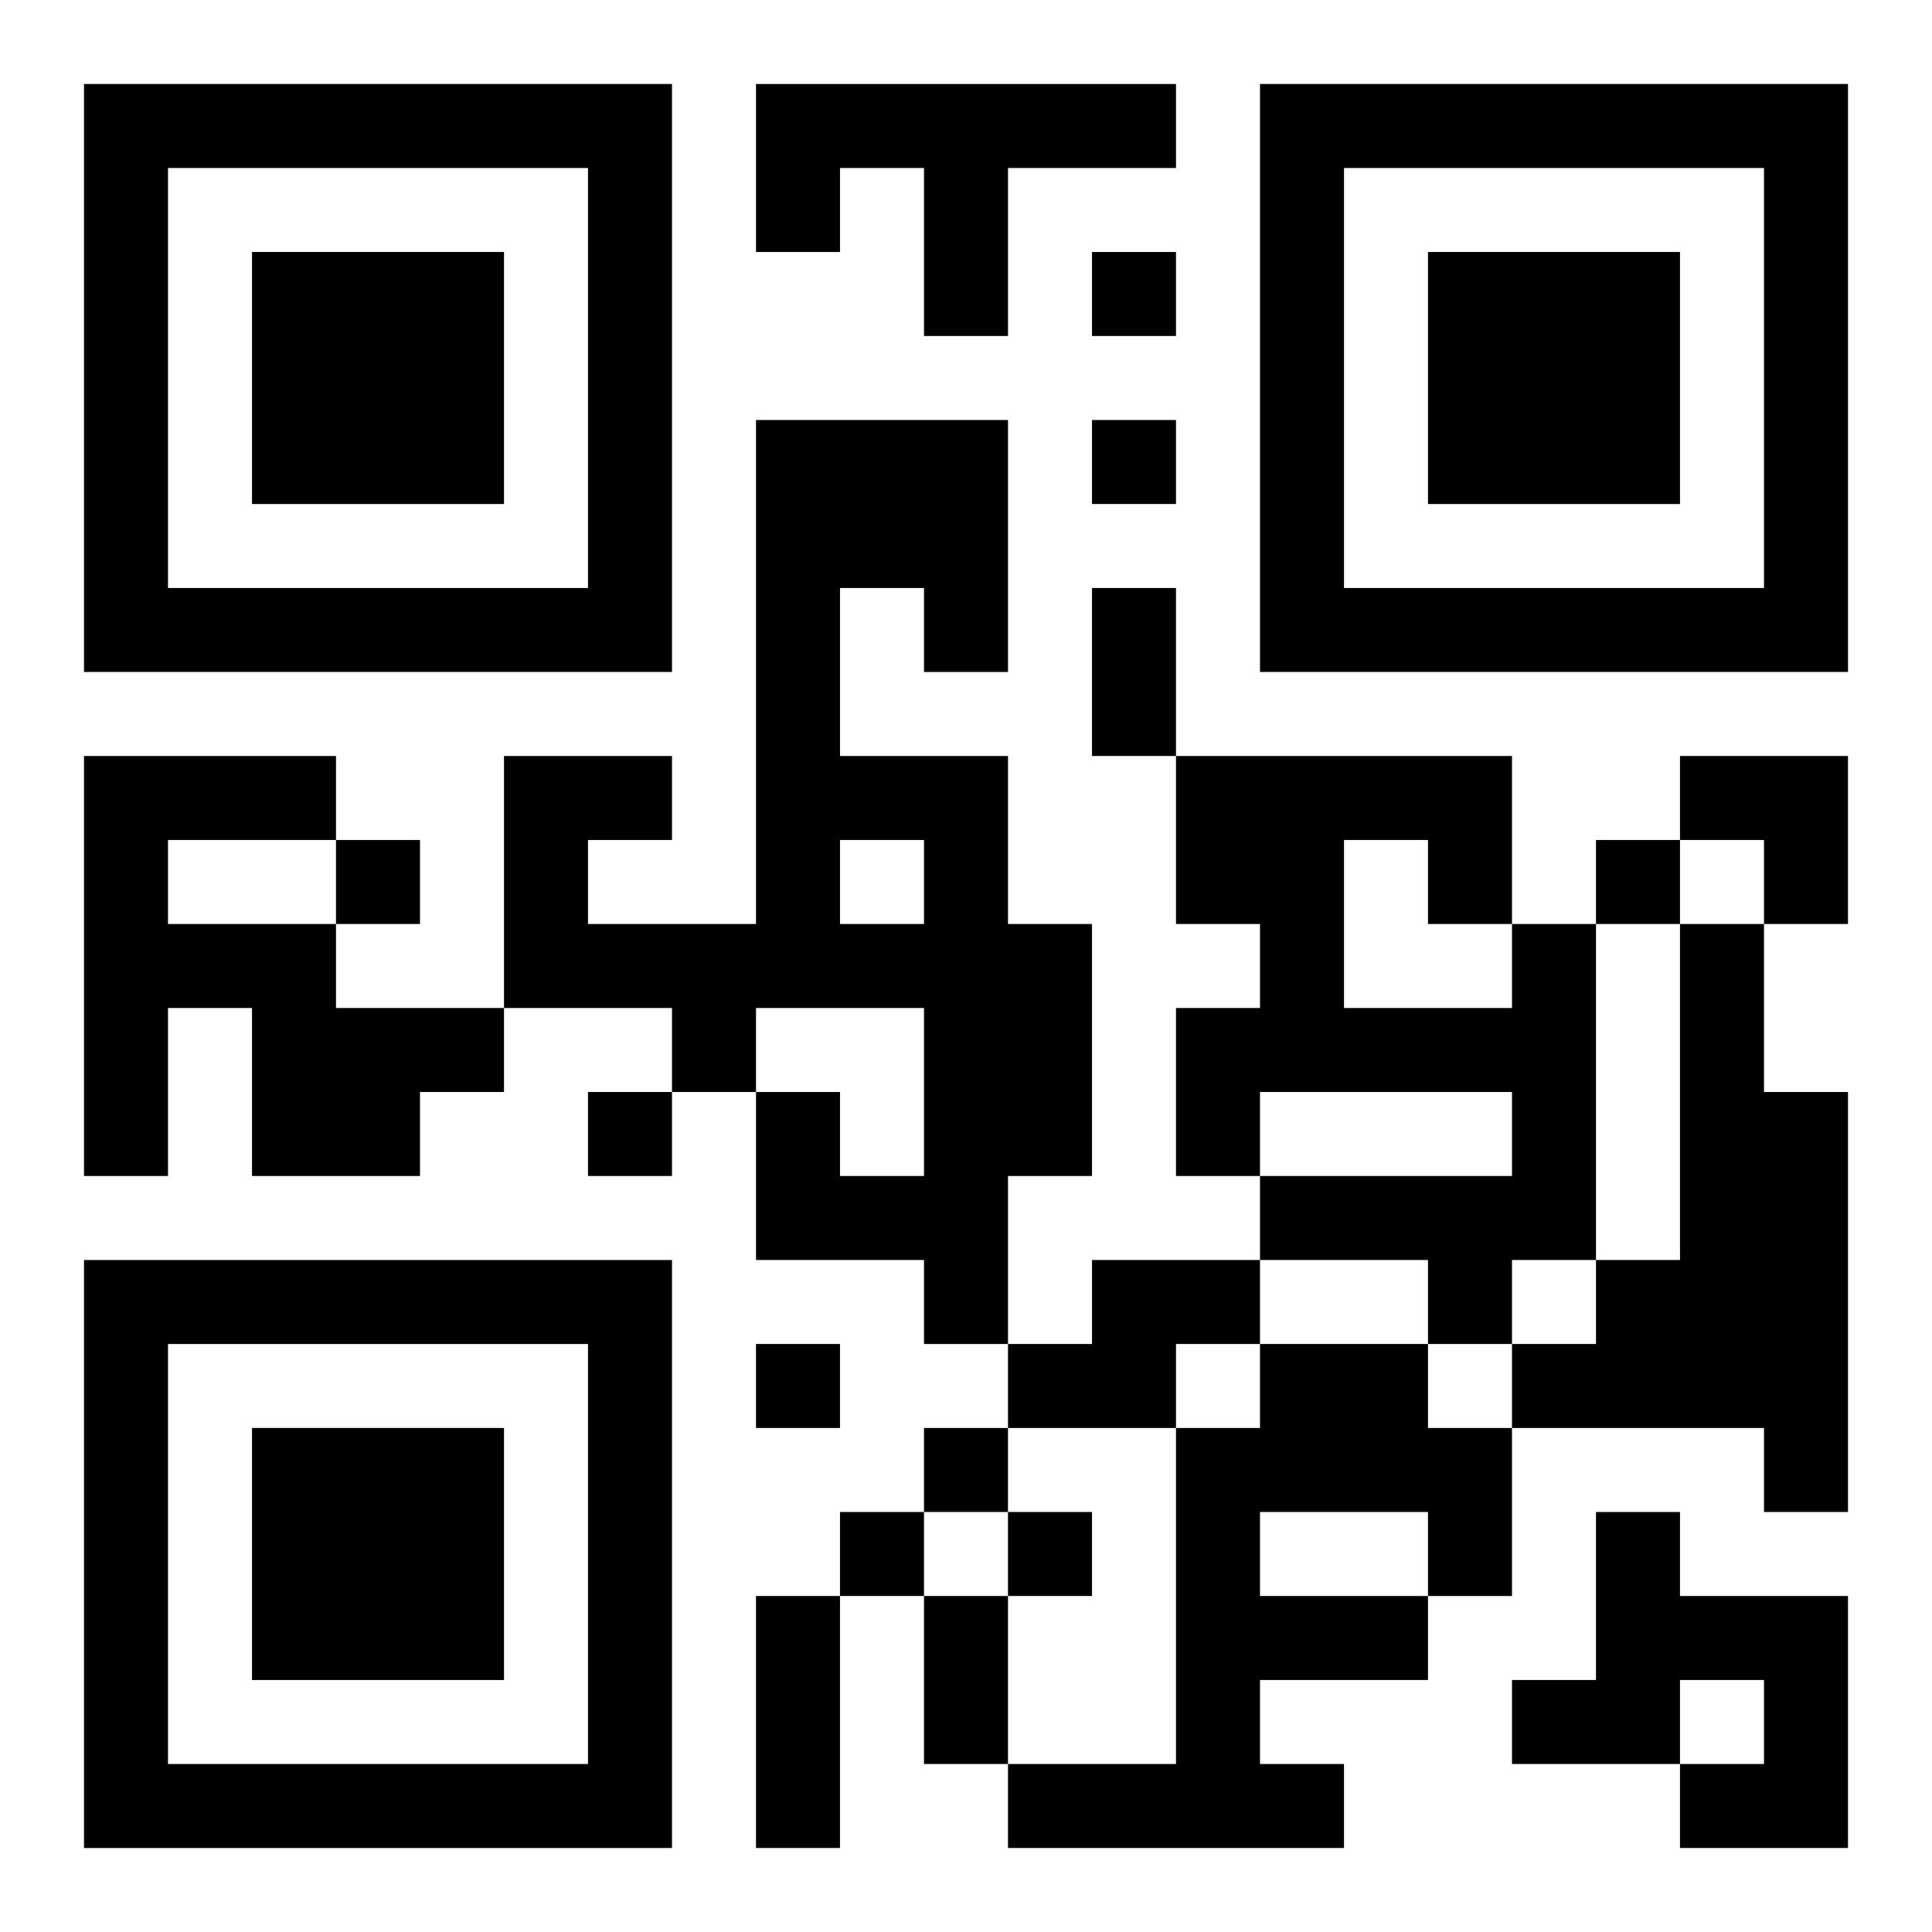
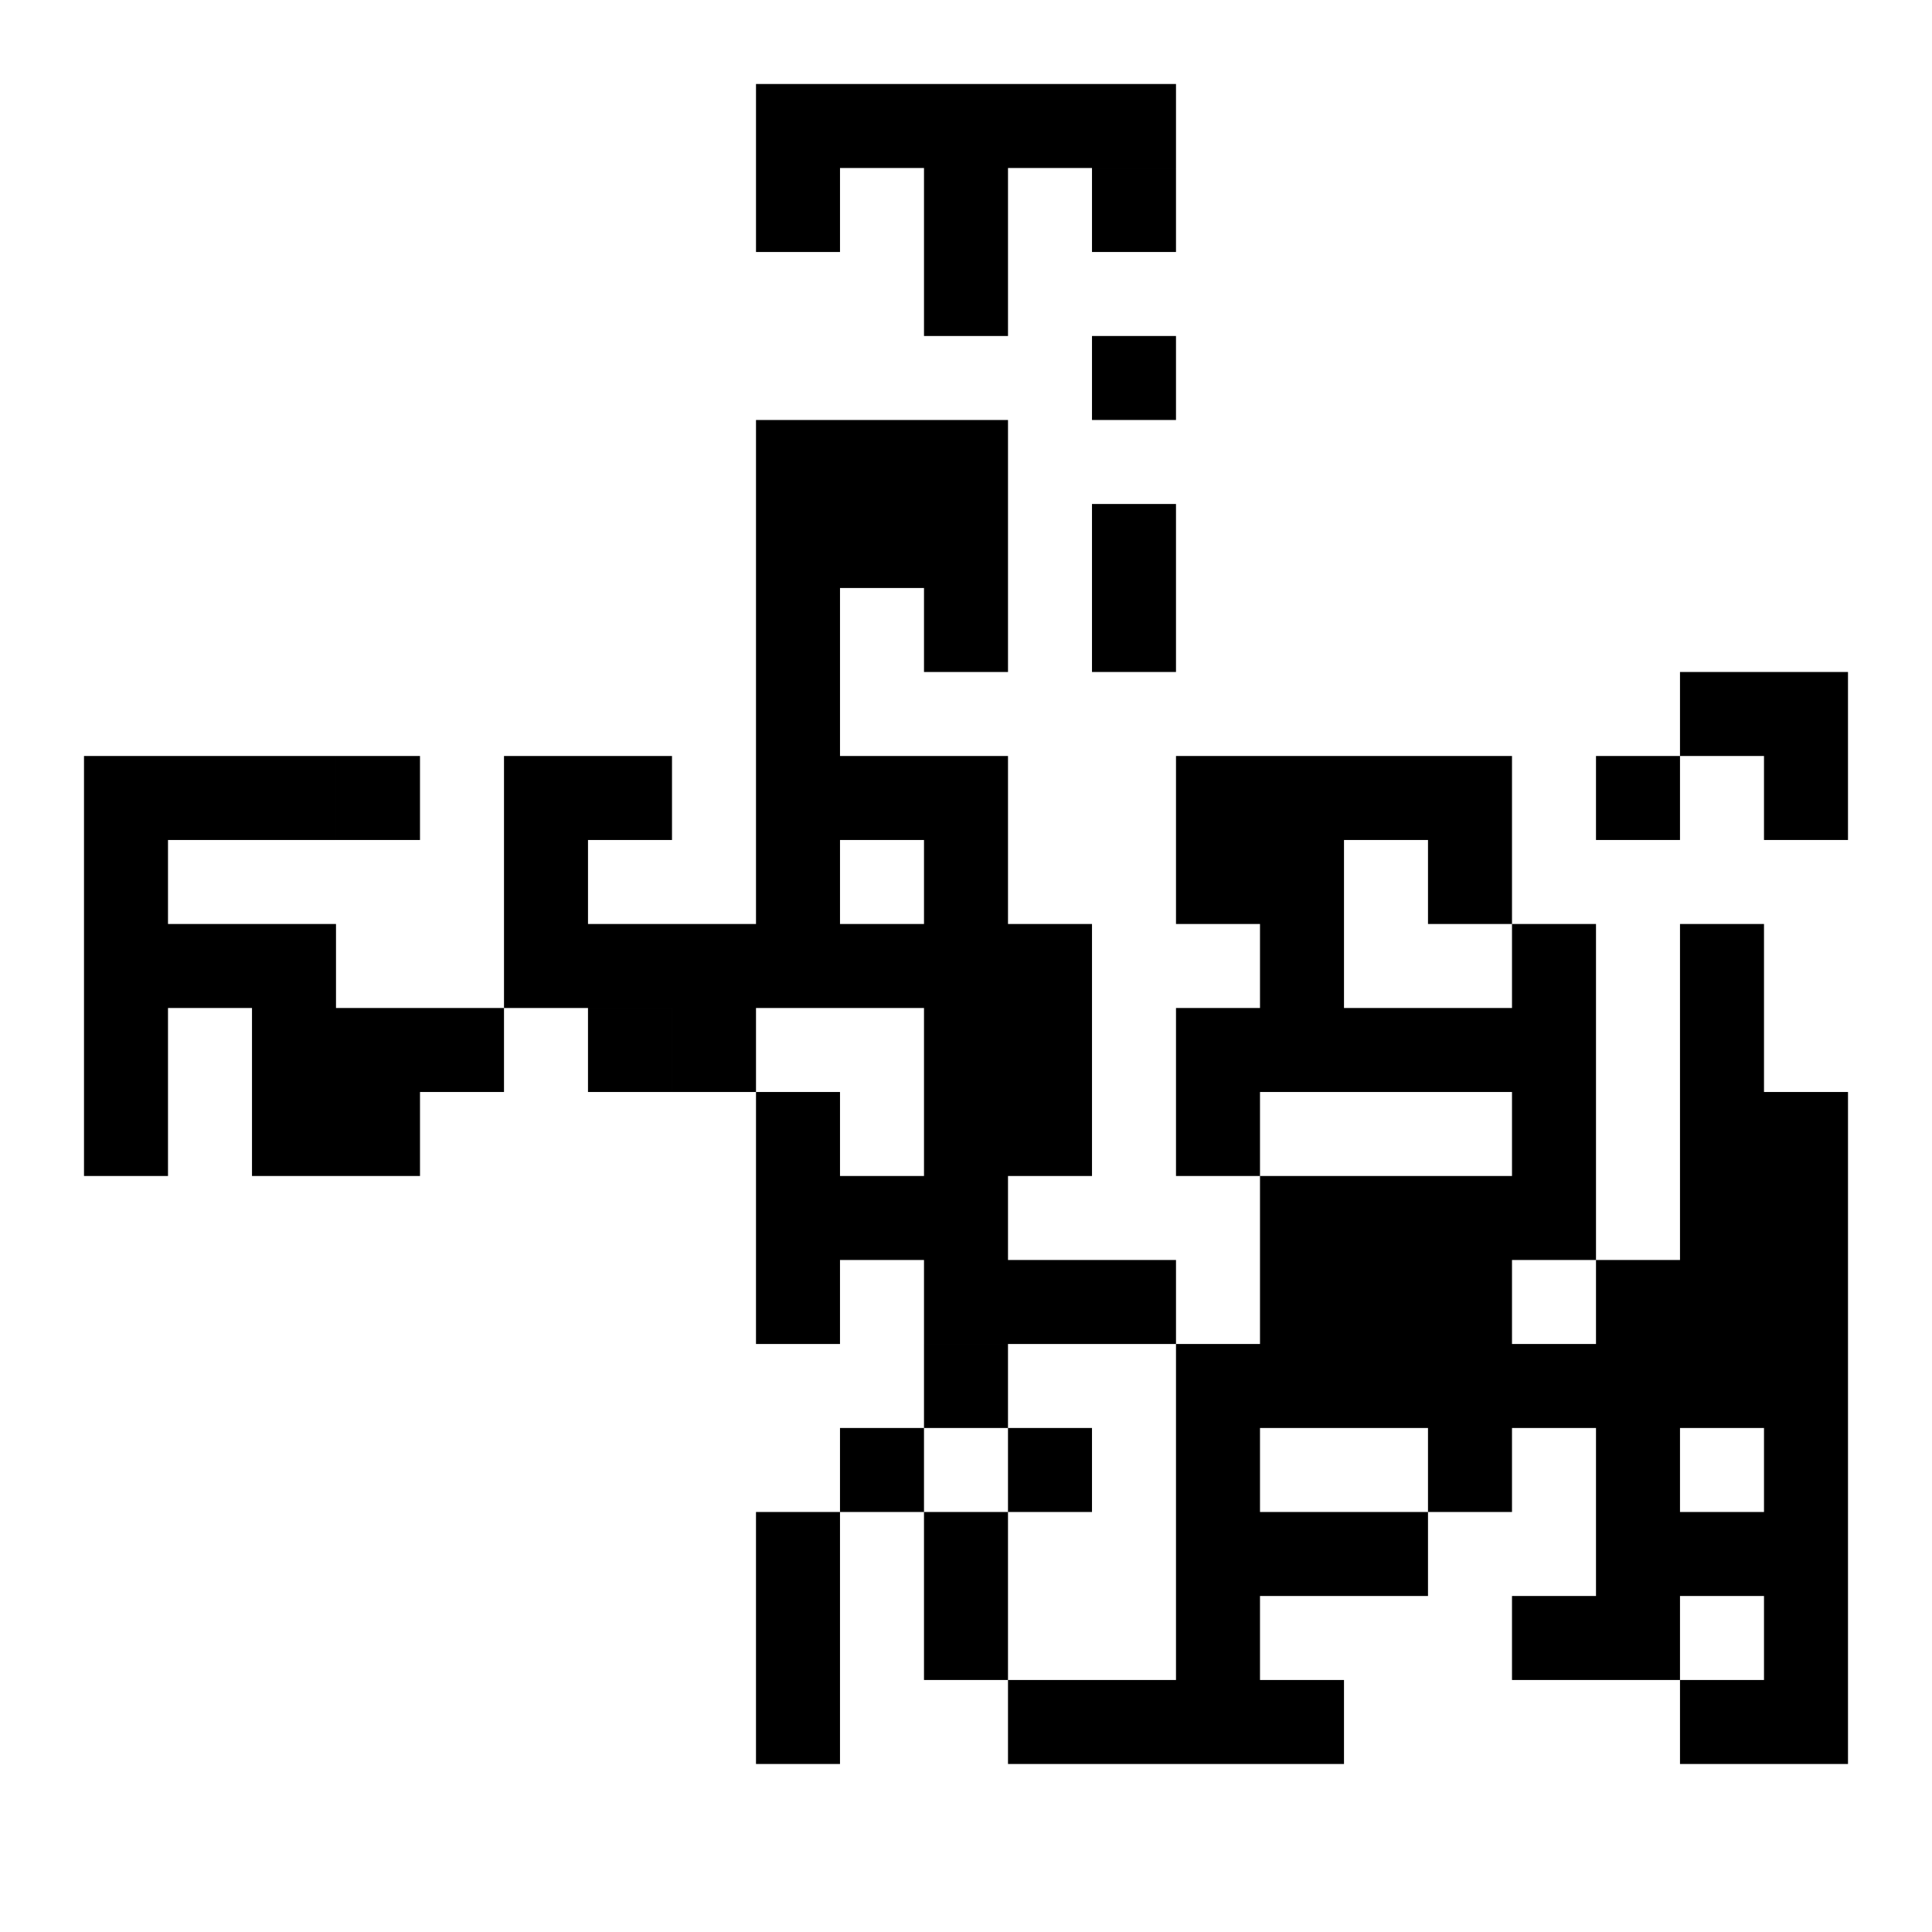
<svg xmlns="http://www.w3.org/2000/svg" xmlns:xlink="http://www.w3.org/1999/xlink" width="250" height="250" baseProfile="full" version="1.1" viewBox="-1 -1 23 23">
  <symbol id="a">
-     <path d="m0 7v7h7v-7h-7zm1 1h5v5h-5v-5zm1 1v3h3v-3h-3z" />
-   </symbol>
+     </symbol>
  <use y="-7" xlink:href="#a" />
  <use y="7" xlink:href="#a" />
  <use x="14" y="-7" xlink:href="#a" />
-   <path d="m8 0h5v1h-2v2h-1v-2h-1v1h-1v-2m0 4h3v3h-1v-1h-1v2h2v2h1v3h-1v2h-1v-1h-2v-2h1v1h1v-2h-2v1h-1v-1h-2v-3h2v1h-1v1h2v-6m1 5v1h1v-1h-1m-9-1h3v1h-2v1h2v1h2v1h-1v1h-2v-2h-1v2h-1v-5m17 2h1v4h-1v1h-1v-1h-2v-1h3v-1h-3v1h-1v-2h1v-1h-1v-2h4v2m-2-1v2h2v-1h-1v-1h-1m4 1h1v2h1v5h-1v-1h-3v-1h1v-1h1v-4m-7 4h2v1h-1v1h-2v-1h1v-1m2 1h2v1h1v2h-1v1h-2v1h1v1h-4v-1h2v-4h1v-1m0 2v1h2v-1h-2m4 0h1v1h2v3h-2v-1h1v-1h-1v1h-2v-1h1v-2m-6-15v1h1v-1h-1m0 2v1h1v-1h-1m-9 5v1h1v-1h-1m15 0v1h1v-1h-1m-12 3v1h1v-1h-1m2 3v1h1v-1h-1m2 1v1h1v-1h-1m-1 1v1h1v-1h-1m2 0v1h1v-1h-1m1-11h1v2h-1v-2m-4 12h1v3h-1v-3m2 0h1v2h-1v-2m9-10h2v2h-1v-1h-1z" />
+   <path d="m8 0h5v1h-2v2h-1v-2h-1v1h-1v-2m0 4h3v3h-1v-1h-1v2h2v2h1v3h-1v2h-1v-1h-2v-2h1v1h1v-2h-2v1h-1v-1h-2v-3h2v1h-1v1h2v-6m1 5v1h1v-1h-1m-9-1h3v1h-2v1h2v1h2v1h-1v1h-2v-2h-1v2h-1v-5m17 2h1v4h-1v1h-1v-1h-2v-1h3v-1h-3v1h-1v-2h1v-1h-1v-2h4v2m-2-1v2h2v-1h-1v-1h-1m4 1h1v2h1v5h-1v-1h-3v-1h1v-1h1v-4m-7 4h2h-1v1h-2v-1h1v-1m2 1h2v1h1v2h-1v1h-2v1h1v1h-4v-1h2v-4h1v-1m0 2v1h2v-1h-2m4 0h1v1h2v3h-2v-1h1v-1h-1v1h-2v-1h1v-2m-6-15v1h1v-1h-1m0 2v1h1v-1h-1m-9 5v1h1v-1h-1m15 0v1h1v-1h-1m-12 3v1h1v-1h-1m2 3v1h1v-1h-1m2 1v1h1v-1h-1m-1 1v1h1v-1h-1m2 0v1h1v-1h-1m1-11h1v2h-1v-2m-4 12h1v3h-1v-3m2 0h1v2h-1v-2m9-10h2v2h-1v-1h-1z" />
</svg>